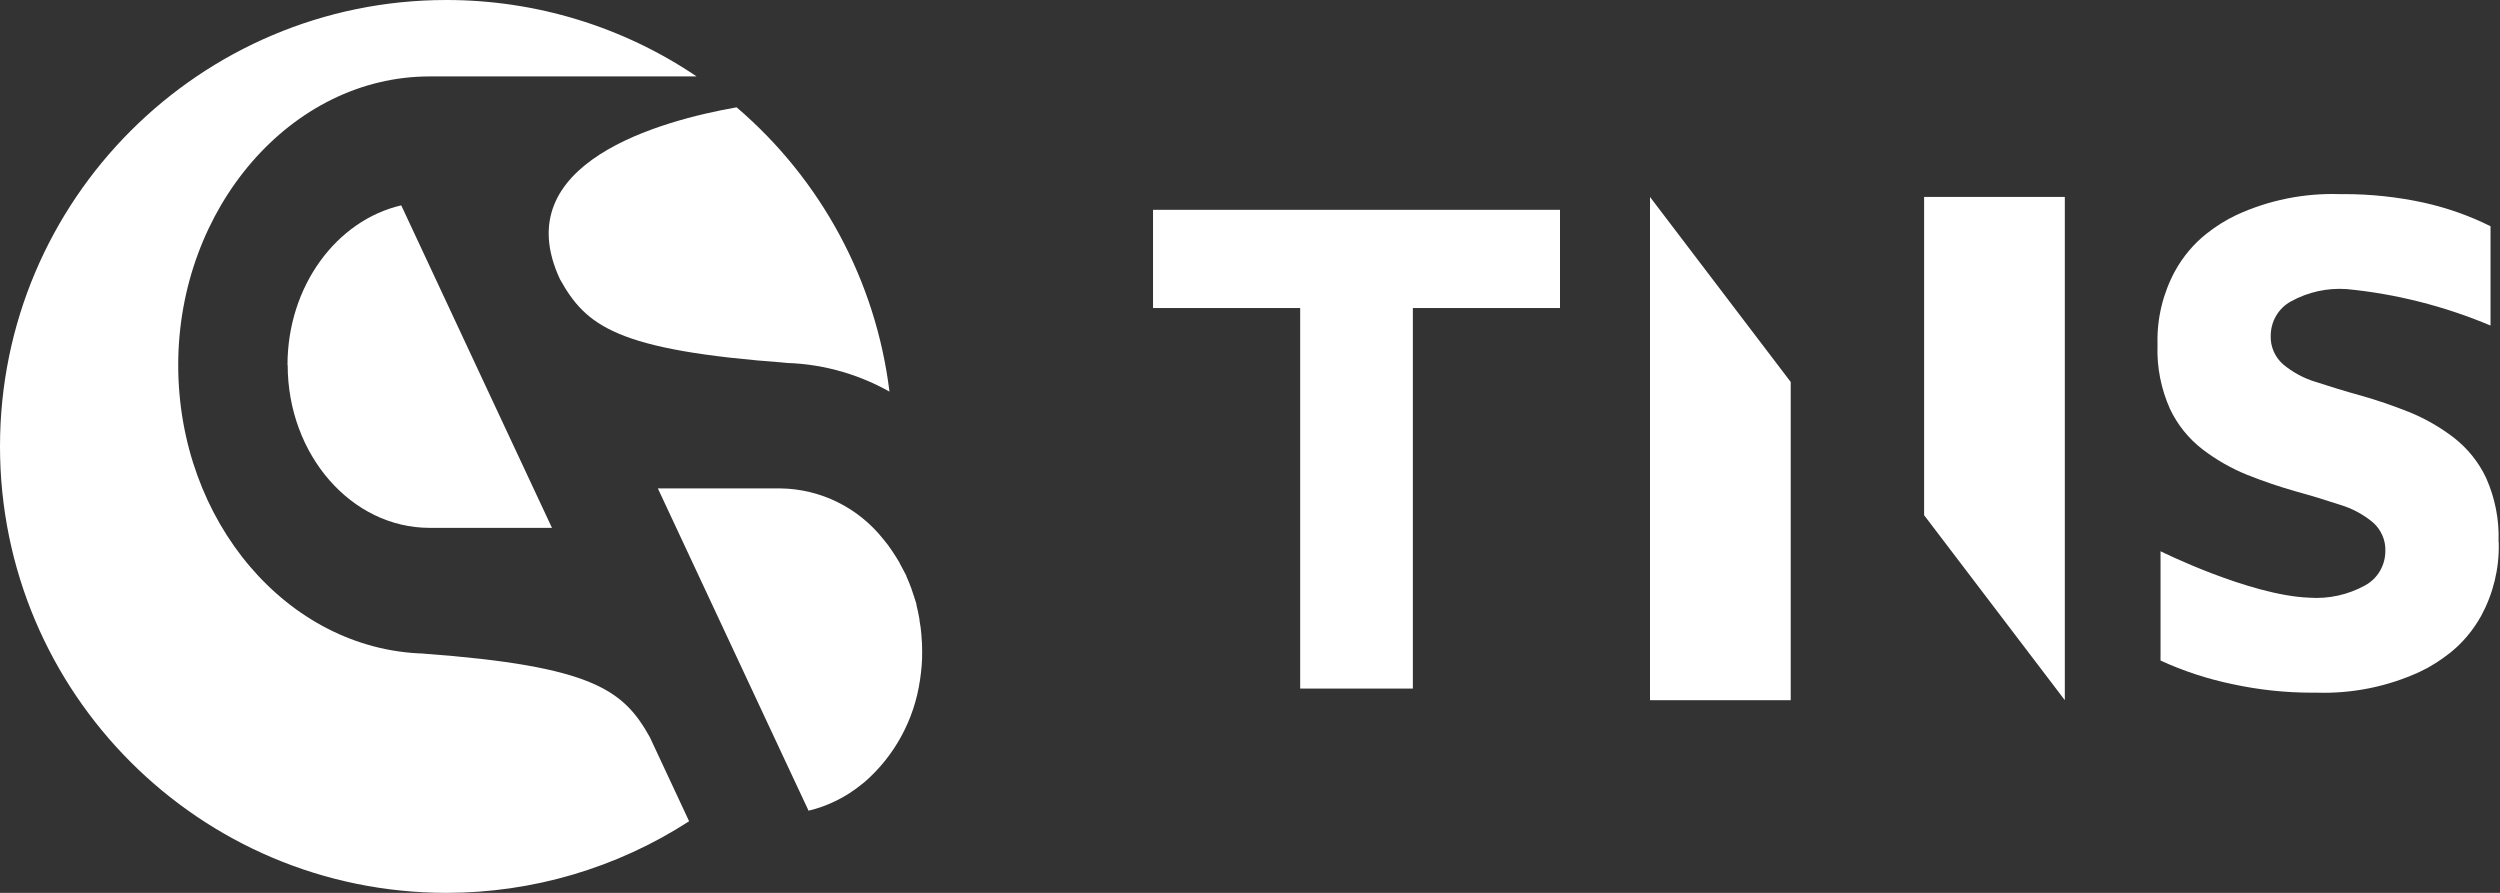
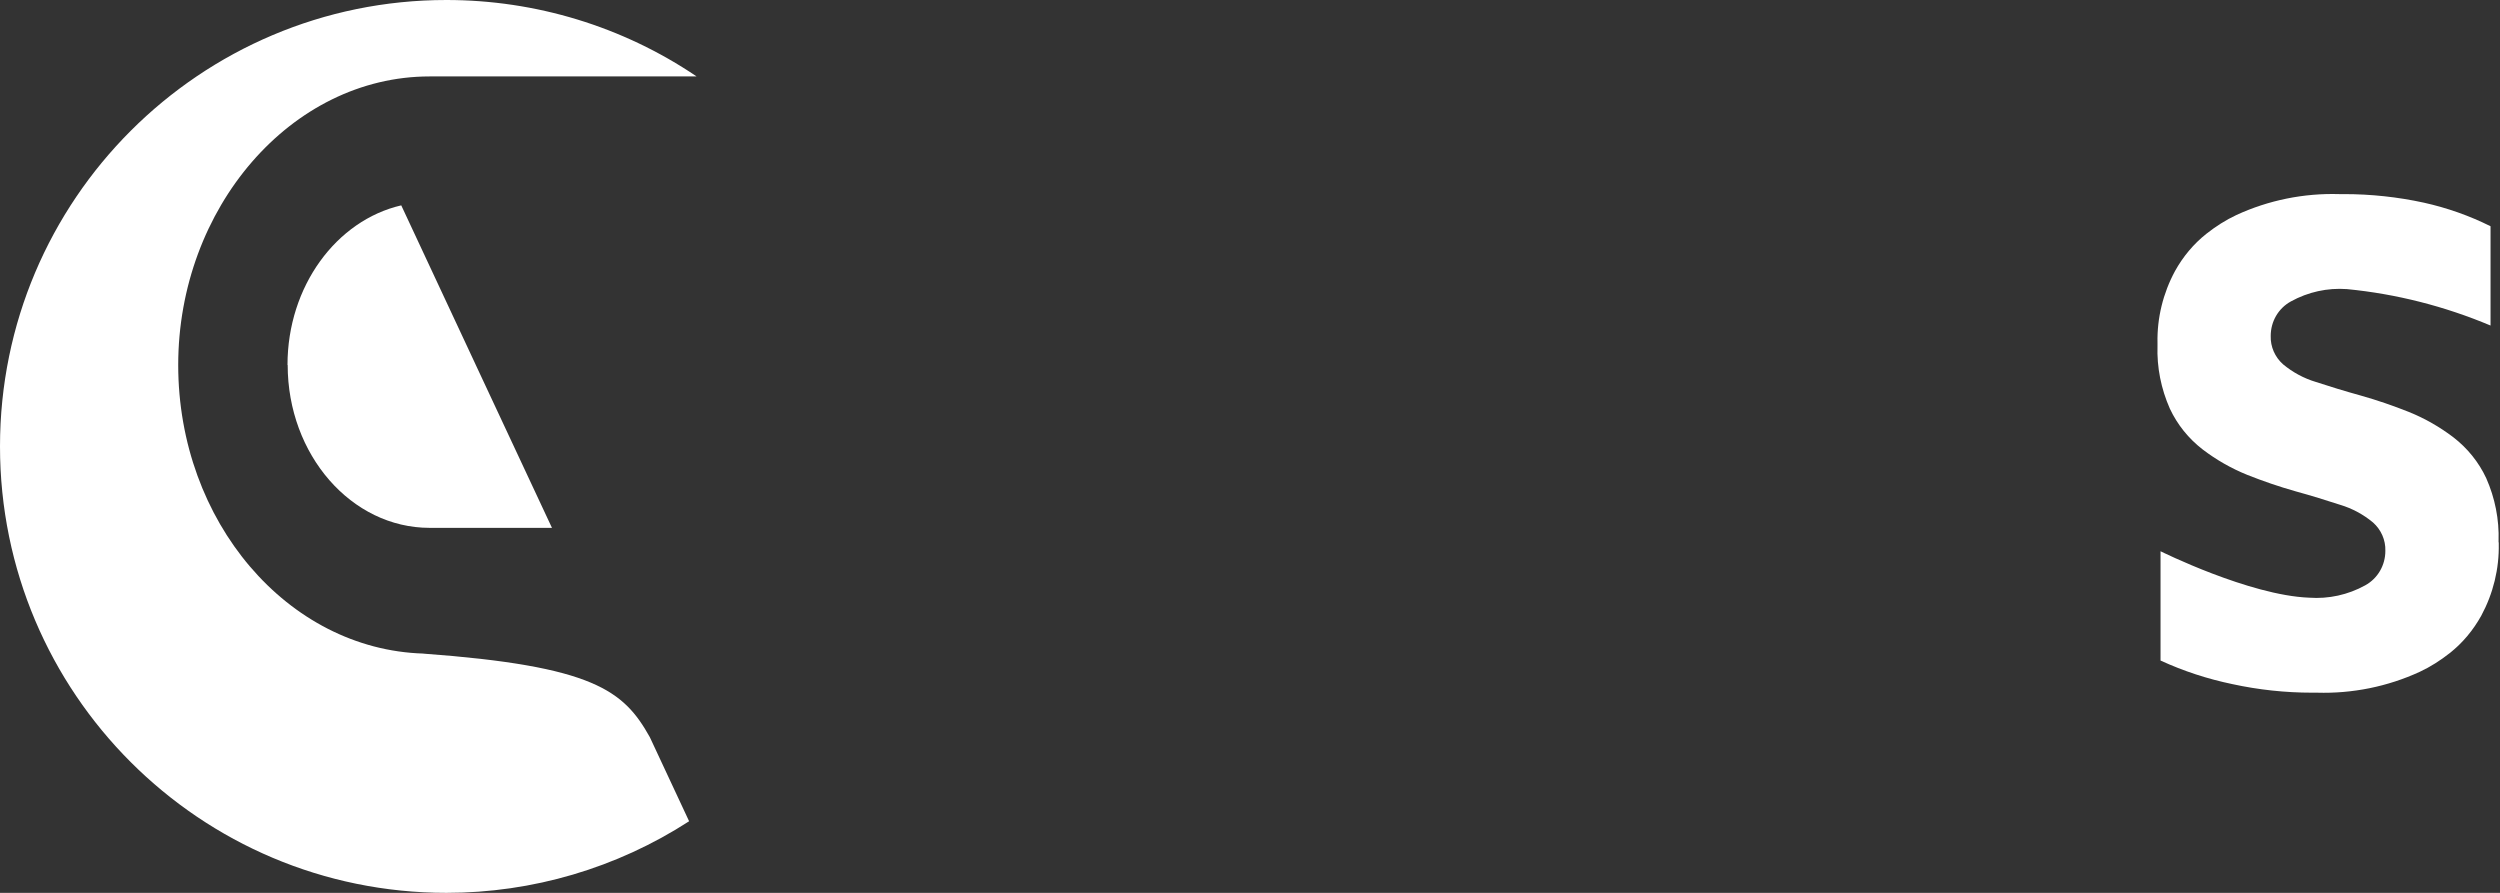
<svg xmlns="http://www.w3.org/2000/svg" width="140" height="50" viewBox="0 0 140 50" fill="none">
  <rect x="0" y="0" width="140" height="50" fill="#333333" stroke="none" />
  <g clip-path="url(#clip0_8113_9782)">
-     <path d="M100.28 39.21H92.4V11.03L100.28 21.39V39.21Z" fill="white" />
-     <path d="M107.75 11.03H115.63V39.21L107.75 28.85V11.03Z" fill="white" />
-     <path d="M79.12 17.25V38.56H72.81V17.25H64.57V11.75H87.36V17.25H79.12Z" fill="white" />
    <path d="M139.92 30.38V30.3C139.96 29.09 139.72 27.89 139.23 26.78C138.81 25.88 138.18 25.1 137.39 24.49C136.63 23.91 135.79 23.43 134.9 23.07C134.02 22.72 133.12 22.41 132.2 22.15C131.29 21.9 130.46 21.64 129.69 21.39C129.02 21.19 128.39 20.85 127.85 20.4C127.4 20 127.14 19.42 127.16 18.81C127.16 18.01 127.58 17.27 128.29 16.88C129.25 16.35 130.34 16.11 131.43 16.19C134.2 16.46 136.9 17.15 139.47 18.23V12.67C138.29 12.08 137.04 11.64 135.74 11.35C134.27 11.03 132.77 10.87 131.27 10.87H131C129.02 10.81 127.04 11.21 125.24 12.04C124.64 12.32 124.08 12.68 123.56 13.09C122.84 13.66 122.25 14.37 121.8 15.18C121.13 16.42 120.79 17.81 120.82 19.21V19.36C120.78 20.57 121.02 21.77 121.51 22.88C121.93 23.78 122.56 24.56 123.35 25.17C124.11 25.75 124.95 26.23 125.84 26.59C126.72 26.94 127.62 27.25 128.54 27.51C129.45 27.76 130.28 28.02 131.05 28.27C131.72 28.47 132.35 28.81 132.89 29.26C133.34 29.66 133.6 30.24 133.58 30.85C133.58 31.65 133.16 32.39 132.45 32.78C131.49 33.31 130.4 33.55 129.31 33.47C125.96 33.34 120.99 30.87 120.99 30.87V36.99C122.27 37.58 123.62 38.02 125.01 38.31C126.48 38.63 127.98 38.79 129.48 38.79H129.75C131.73 38.85 133.71 38.45 135.51 37.62C136.11 37.34 136.67 36.98 137.19 36.57C137.91 36 138.5 35.29 138.95 34.48C139.62 33.24 139.96 31.85 139.93 30.45V30.37" fill="white" />
-     <path d="M36.84 27.35L43.95 42.56L45.28 45.4C46.36 45.14 47.37 44.64 48.23 43.94C48.29 43.89 48.35 43.85 48.41 43.8C50.1 42.33 51.2 40.3 51.52 38.08C51.6 37.55 51.65 37.01 51.64 36.47C51.64 36.17 51.63 35.88 51.6 35.6V35.56C51.58 35.28 51.54 35 51.49 34.73C51.49 34.71 51.49 34.7 51.49 34.68C51.44 34.41 51.39 34.14 51.32 33.88V33.83C51.24 33.57 51.16 33.31 51.07 33.06C51.07 33.05 51.06 33.03 51.06 33.02C50.97 32.77 50.87 32.52 50.76 32.28V32.25C50.63 32.01 50.51 31.77 50.38 31.54V31.52C50.24 31.29 50.1 31.06 49.95 30.84C49.8 30.61 49.64 30.4 49.47 30.2C48.07 28.43 45.96 27.38 43.7 27.35H36.84Z" fill="white" />
    <path d="M25 0C11.2 0 0 11.19 0 25C0 38.81 11.19 50 25 50C29.82 50 34.54 48.61 38.59 45.99L36.39 41.28C34.93 38.67 33.25 37.3 23.67 36.6H23.71C16.11 36.37 9.98 29.21 9.98 20.44C9.98 11.67 16.29 4.28 24.06 4.28H39.01C34.87 1.48 29.99 0 25 0Z" fill="white" />
-     <path d="M31.36 15.64C32.82 18.25 34.5 19.62 44.08 20.32H43.69C45.83 20.32 47.94 20.88 49.81 21.93C49.05 15.74 45.99 10.06 41.25 6.01C37.04 6.75 28.31 9.11 31.36 15.64Z" fill="white" />
    <path d="M16.11 20.44C16.11 25.47 19.68 29.56 24.06 29.56H30.91L26.65 20.45L26.59 20.32L22.47 11.5C18.84 12.34 16.1 16.03 16.1 20.44H16.11Z" fill="white" />
  </g>
  <defs>
    <clipPath id="clip0_8113_9782">
      <rect width="139.93" height="50" fill="white" />
    </clipPath>
  </defs>
</svg>